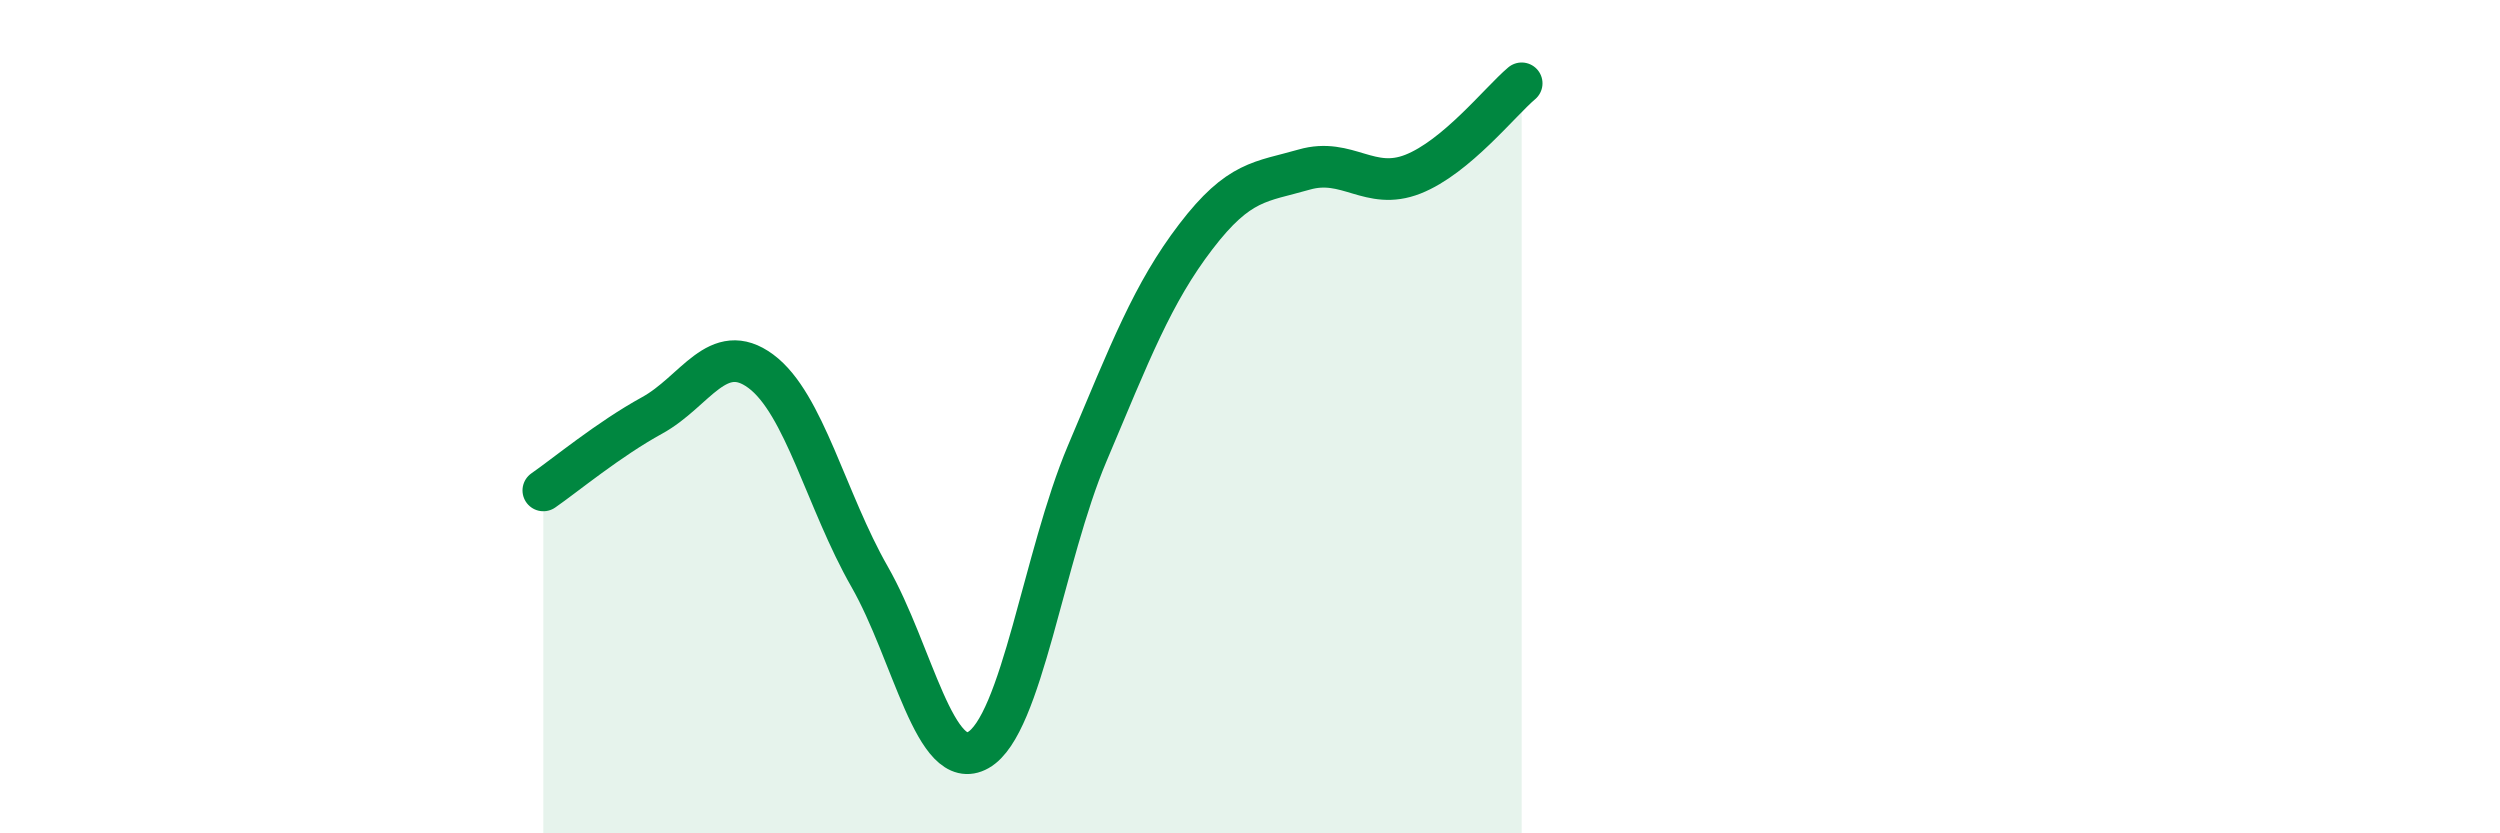
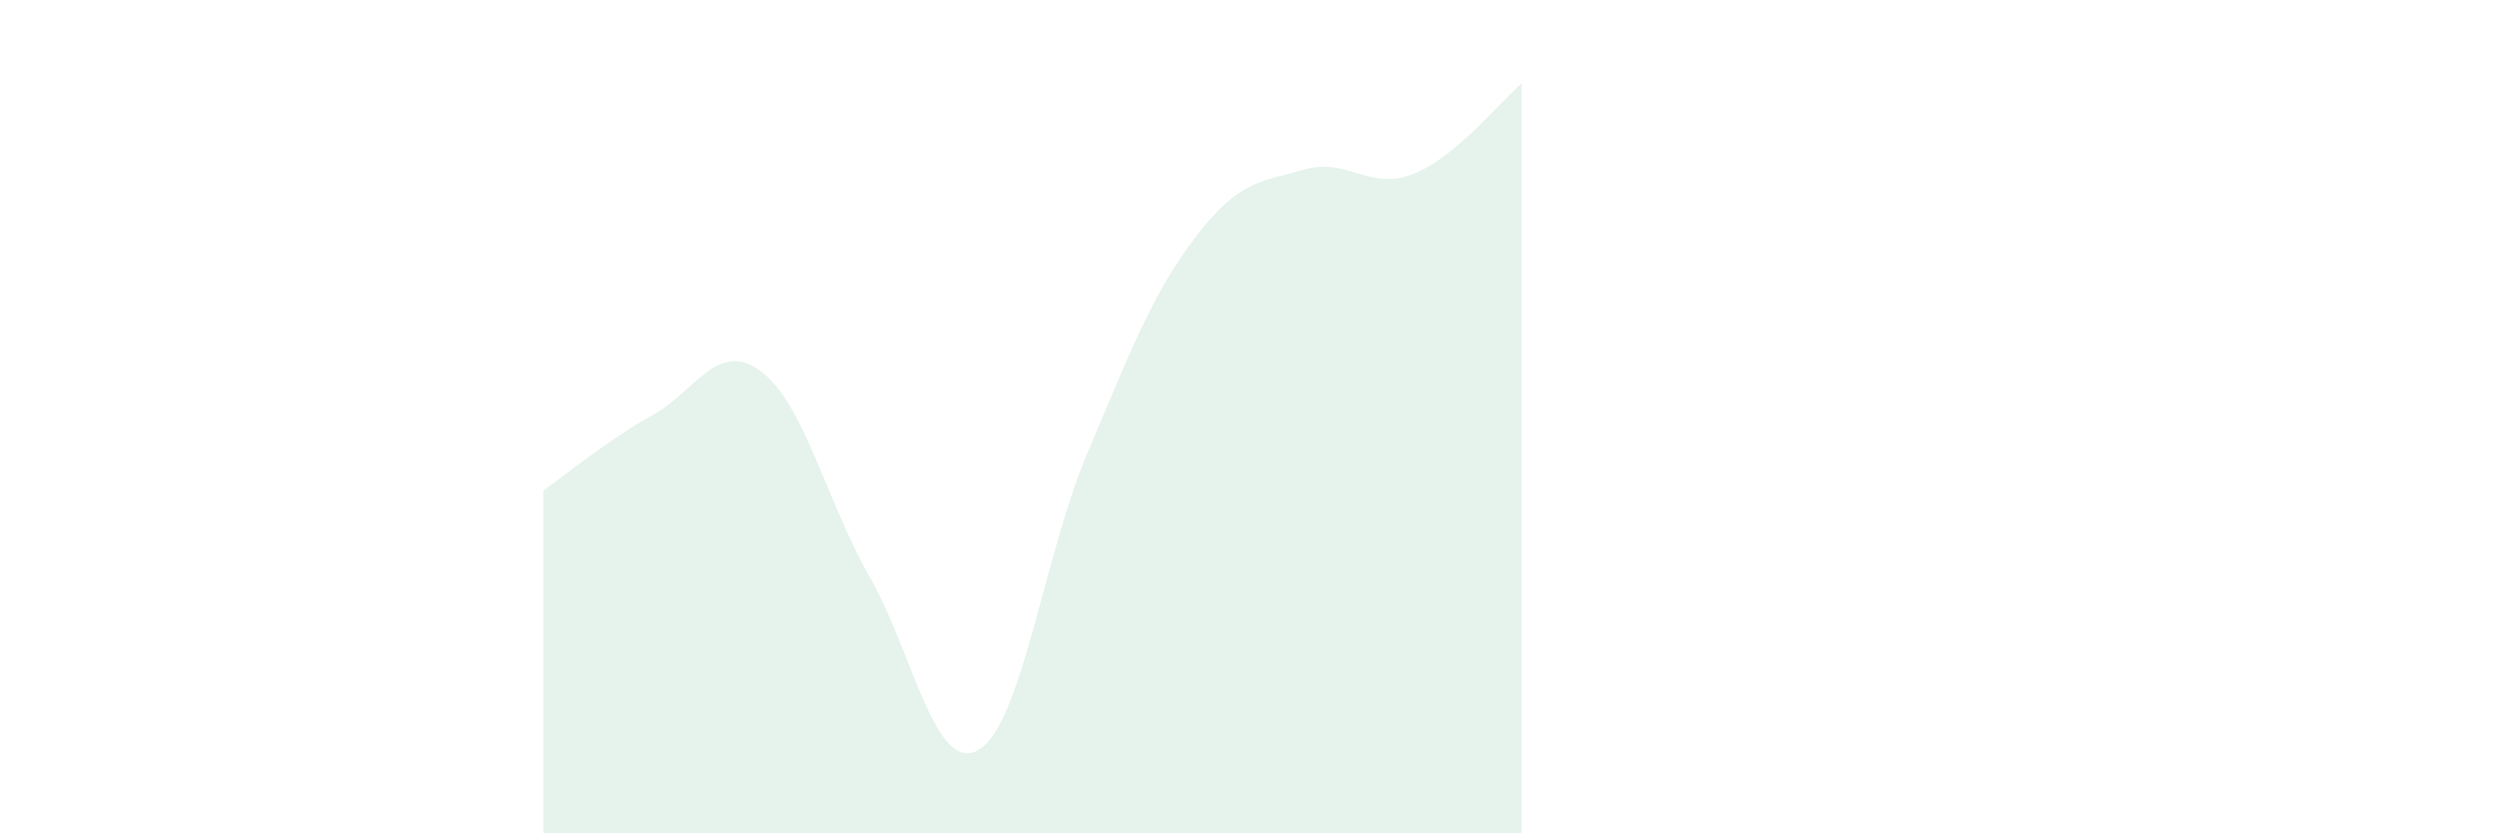
<svg xmlns="http://www.w3.org/2000/svg" width="60" height="20" viewBox="0 0 60 20">
  <path d="M 13.04,11.77 C 13.56,11.41 14.61,10.54 15.65,9.97 C 16.69,9.4 17.22,8.14 18.26,8.91 C 19.3,9.68 19.83,12.02 20.87,13.84 C 21.91,15.66 22.44,18.59 23.48,18 C 24.52,17.41 25.05,13.35 26.09,10.89 C 27.13,8.43 27.66,7.04 28.7,5.68 C 29.74,4.32 30.26,4.37 31.3,4.07 C 32.34,3.77 32.87,4.59 33.91,4.18 C 34.95,3.77 36,2.44 36.52,2L36.52 20L13.04 20Z" fill="#008740" opacity="0.1" stroke-linecap="round" stroke-linejoin="round" />
-   <path d="M 13.04,11.77 C 13.56,11.41 14.61,10.54 15.65,9.97 C 16.69,9.4 17.22,8.14 18.26,8.91 C 19.3,9.68 19.83,12.02 20.87,13.84 C 21.91,15.66 22.44,18.59 23.48,18 C 24.52,17.41 25.05,13.35 26.09,10.89 C 27.13,8.43 27.66,7.04 28.7,5.68 C 29.74,4.32 30.26,4.37 31.3,4.07 C 32.34,3.77 32.87,4.59 33.91,4.18 C 34.95,3.77 36,2.44 36.52,2" stroke="#008740" stroke-width="1" fill="none" stroke-linecap="round" stroke-linejoin="round" />
</svg>